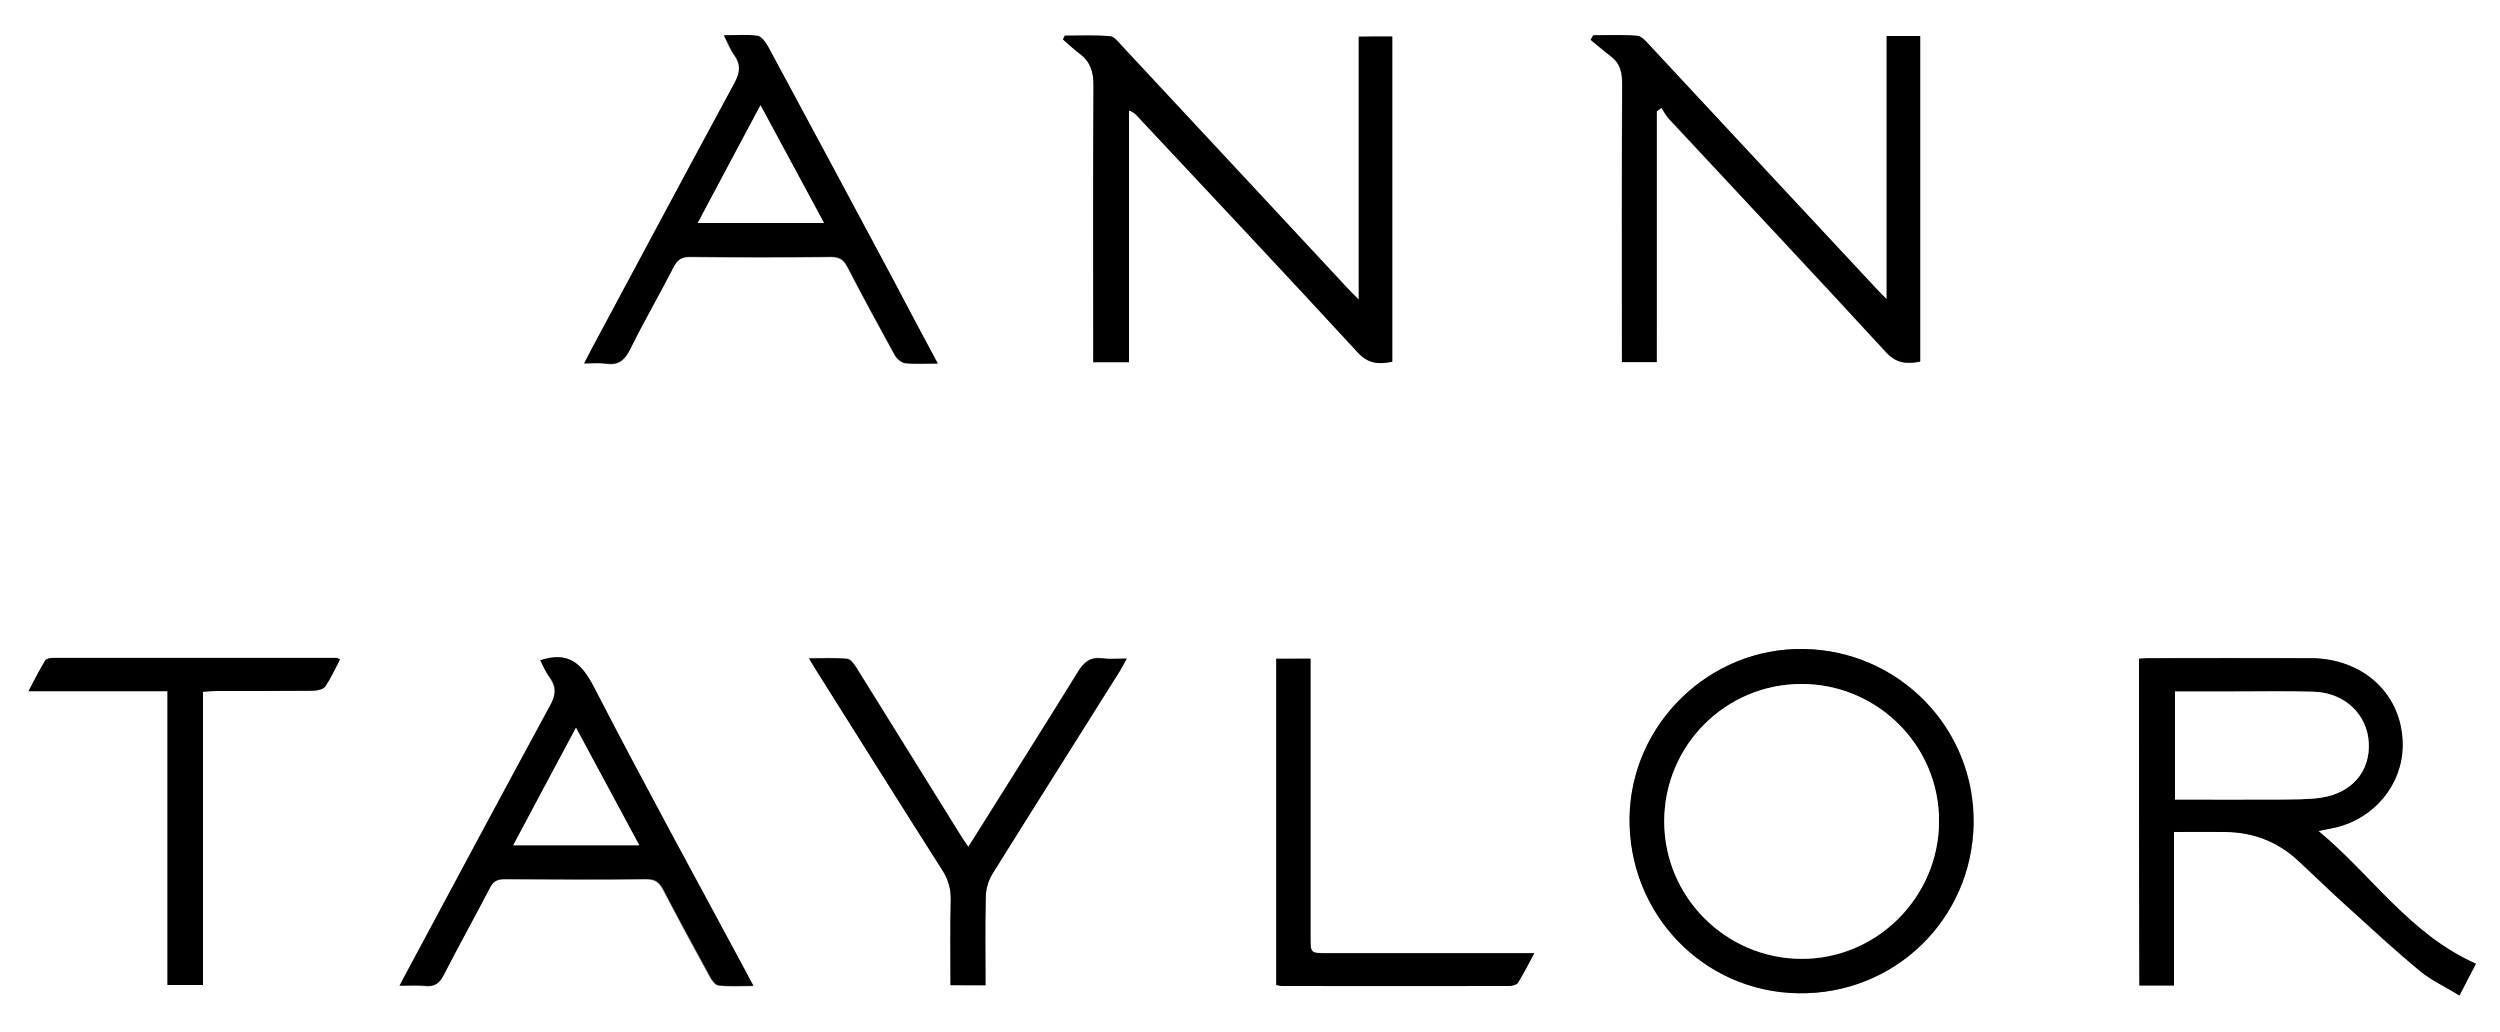
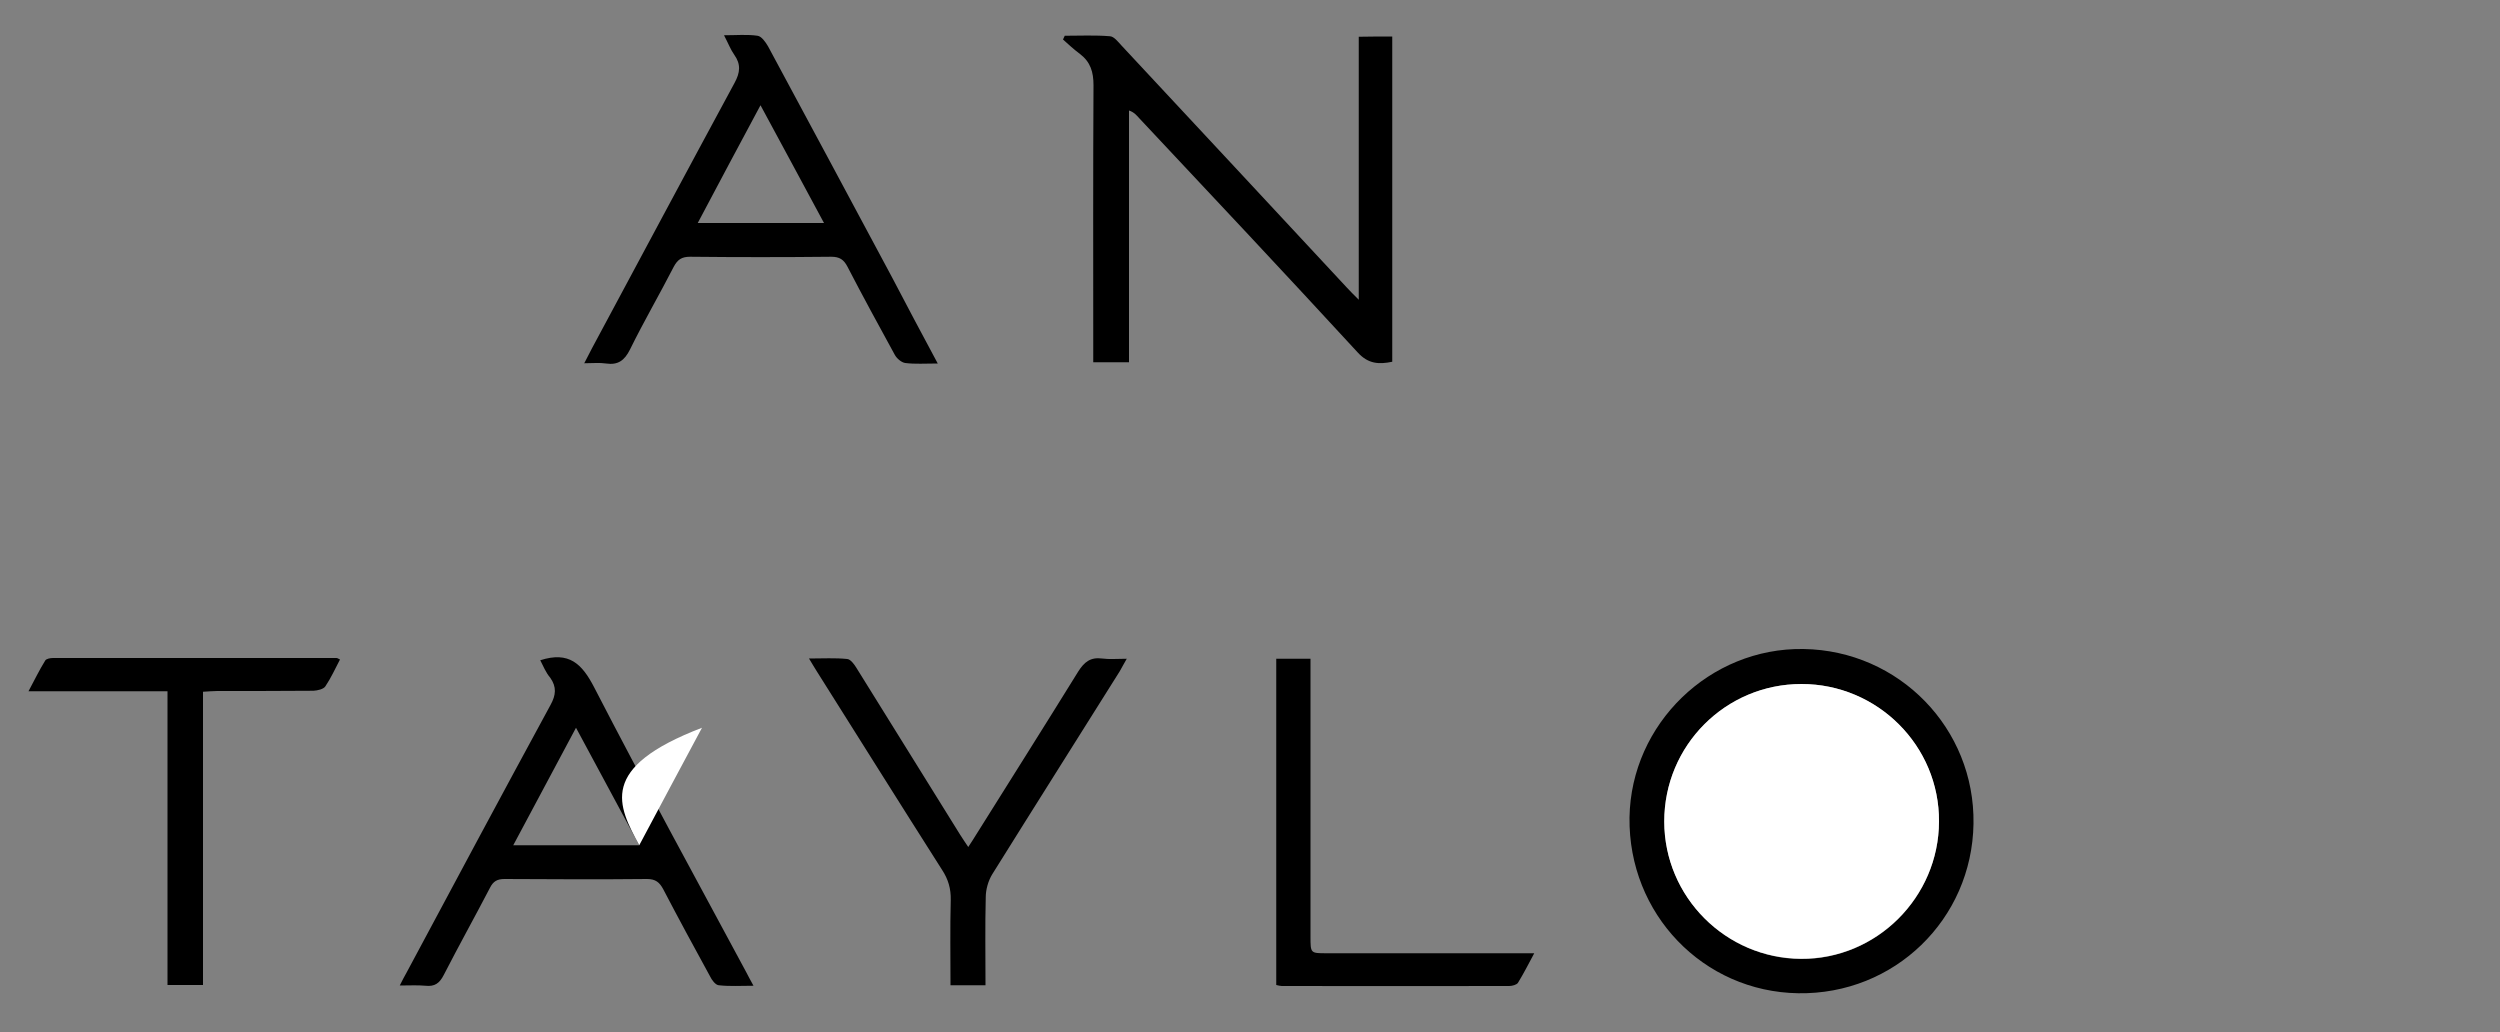
<svg xmlns="http://www.w3.org/2000/svg" version="1.1" id="Layer_1" x="0px" y="0px" viewBox="0 0 1000 413" style="enable-background:new 0 0 1000 413;" xml:space="preserve">
  <rect x="0" y="0" width="1000" height="413" fill="#808080" stroke="none" />
  <style type="text/css">
	.st0{fill:#FFFFFF;}
</style>
  <g>
    <g>
-       <path class="st0" d="M0,0c333.3,0,666.7,0,1000,0c0,137.7,0,275.3,0,413c-333.3,0-666.7,0-1000,0C0,275.3,0,137.7,0,0z     M855.6,263.5c0,43.6,0,87,0,130.6c4.5,0,8.9,0,13.8,0c0-20.6,0-40.8,0-61.4c7.2,0,13.9,0,20.5,0c11.1,0.1,20.9,3.8,29.1,11.4    c6.6,6.1,13.1,12.4,19.7,18.4c9.6,8.7,19.1,17.6,29.1,25.8c4.6,3.8,10.3,6.4,15.8,9.8c2.5-4.8,4.5-8.7,6.6-12.7    c-26.4-11.7-41.7-35.5-63-53.1c2.8-0.5,4.9-0.9,6.9-1.4c15.6-3.7,26.6-17.2,26.8-32.6c0.3-20.1-15.2-35-36.8-35.1    c-21.7-0.1-43.3,0-65,0C858.2,263.3,857.1,263.4,855.6,263.5z M556.9,14.6c-4.3,0-8.5,0-13.4,0c0,34.8,0,69.5,0,105.2    c-2.2-2.2-3.5-3.5-4.7-4.8c-30.1-32.3-60.2-64.7-90.3-97c-1.3-1.4-2.9-3.5-4.5-3.6c-6-0.4-12-0.2-18.1-0.2c-0.2,0.5-0.5,1-0.7,1.5    c2.3,1.9,4.5,4,6.8,5.8c4.2,3.2,5.4,7.2,5.4,12.5c-0.3,35-0.1,70-0.1,105c0,1.9,0,3.9,0,5.8c5.1,0,9.5,0,14.3,0    c0-33.8,0-67.3,0-100.7c2.1,0.7,3.1,2,4.2,3.2c29.1,31.2,58.3,62.3,87.3,93.6c4.2,4.6,8.4,4.8,13.8,3.7    C556.9,101.3,556.9,58.1,556.9,14.6z M662.7,44.5c0.6-0.4,1.2-0.9,1.8-1.3c1,1.5,1.8,3.1,3,4.4c29,31.1,58.1,62,86.8,93.3    c4.2,4.6,8.4,4.8,13.7,3.8c0-43.5,0-86.8,0-130.2c-4.5,0-8.7,0-13.4,0c0,35,0,69.5,0,105.3c-2.4-2.6-4-4.2-5.6-5.8    c-29.8-32.1-59.7-64.2-89.6-96.2c-1.3-1.4-3-3.3-4.6-3.4c-5.9-0.4-11.8-0.2-17.6-0.2c-0.3,0.6-0.7,1.2-1,1.8    c2.7,2.2,5.3,4.5,8.1,6.6c3.7,2.8,4.5,6.4,4.5,10.9c-0.2,35.2-0.1,70.3-0.1,105.5c0,1.9,0,3.9,0,5.9c4.9,0,9.3,0,13.9,0    C662.7,111.1,662.7,77.8,662.7,44.5z M721.4,259.6c-37.6-0.6-69,29.9-69.5,67.4c-0.5,38.5,29.4,69.8,67.5,70.3    c38.4,0.6,69.4-29.5,70.1-67.8C790.1,291.4,759.7,260.2,721.4,259.6z M375.1,145.4c-6.5-12.1-12.4-23.2-18.4-34.3    c-16.5-30.8-33-61.7-49.6-92.4c-0.9-1.7-2.6-4-4.2-4.2c-4.2-0.6-8.4-0.2-13.4-0.2c1.6,3.2,2.5,5.7,4.1,7.8    c2.8,3.9,2.4,7.1,0.1,11.3c-19.2,35.3-38,70.7-57,106.1c-0.9,1.7-1.8,3.4-3.1,6c3.5,0,6.1-0.3,8.7,0.1c4.8,0.7,7.5-1.2,9.6-5.6    c5.6-11.2,11.8-22,17.5-33.1c1.5-2.9,3.1-4.1,6.5-4c18.8,0.2,37.7,0.2,56.5,0c3.3,0,5,1.1,6.5,4c6.1,11.8,12.5,23.6,18.9,35.2    c0.8,1.5,2.7,3.1,4.2,3.3C366,145.7,370,145.4,375.1,145.4z M216.1,264.1c1.2,2.3,2.3,4.9,3.8,7.2c2.6,3.7,2.3,6.9,0.1,10.9    c-19.3,35.6-38.4,71.3-57.5,106.9c-0.8,1.5-1.6,3.1-2.8,5.3c4,0,7.2-0.2,10.3,0.1c3.7,0.4,5.6-1.1,7.3-4.3    c6-11.7,12.4-23.2,18.5-34.9c1.3-2.6,2.9-3.5,5.8-3.5c19,0.1,38,0.2,57,0c3.4,0,5,1.3,6.5,4.1c6.1,11.7,12.3,23.2,18.7,34.8    c0.8,1.5,2.2,3.4,3.5,3.6c4.3,0.5,8.8,0.2,13.9,0.2c-1.3-2.5-2.1-4.1-3-5.6c-20.3-37.9-41-75.6-60.7-113.7    C232.7,265.5,227.5,260.3,216.1,264.1z M394.2,394.1c0-12.1-0.2-23.7,0.1-35.4c0.1-3.1,1-6.6,2.6-9.2c16.9-27.2,33.9-54.2,51-81.2    c0.9-1.4,1.7-3,2.8-5c-3.9,0-7,0.3-9.9-0.1c-4.6-0.6-7.1,1.4-9.5,5.2c-13.4,21.8-27.2,43.5-40.8,65.2c-0.9,1.5-1.9,3-3.2,5    c-1.3-2-2.4-3.5-3.3-5c-13.8-22.2-27.6-44.4-41.4-66.6c-0.9-1.4-2.3-3.5-3.7-3.6c-4.8-0.4-9.7-0.2-15.3-0.2    c1.4,2.3,2.2,3.7,3.1,5.1c16.7,26.5,33.3,53,50.1,79.4c2.4,3.8,3.6,7.6,3.5,12.1c-0.2,11.3-0.1,22.6-0.1,34.1    C385,394.1,389.3,394.1,394.2,394.1z M81.2,394c0-39.4,0-78.2,0-117.4c2.1-0.1,3.9-0.3,5.7-0.3c12.8,0,25.6,0,38.5-0.1    c1.6,0,4-0.5,4.7-1.7c2.3-3.4,4-7.2,5.9-10.8c-0.8-0.4-1.1-0.6-1.4-0.6c-37.8,0-75.6,0-113.4,0c-1,0-2.6,0.3-3.1,1    c-2.2,3.7-4.2,7.6-6.7,12.3c19.1,0,37,0,55.6,0c0,39.5,0,78.5,0,117.5C71.9,394,76.2,394,81.2,394z M510.5,263.5    c0,43.8,0,87.1,0,130.4c0.9,0.2,1.6,0.4,2.2,0.4c30.3,0,60.7,0,91,0c1.2,0,2.9-0.4,3.5-1.3c2.2-3.6,4.1-7.3,6.5-11.8    c-3,0-4.8,0-6.6,0c-25.5,0-51,0-76.5,0c-6.4,0-6.4,0-6.4-6.6c0-35,0-70,0-105c0-2,0-3.9,0-6.2    C519.4,263.5,515.1,263.5,510.5,263.5z" />
-       <path d="M855.6,263.5c1.5-0.1,2.6-0.2,3.7-0.2c21.7,0,43.3-0.1,65,0c21.6,0.1,37,15,36.8,35.1c-0.2,15.4-11.2,28.9-26.8,32.6    c-2.1,0.5-4.2,0.8-6.9,1.4c21.3,17.7,36.6,41.4,63,53.1c-2.1,4-4.1,7.9-6.6,12.7c-5.5-3.4-11.2-6-15.8-9.8    c-10-8.3-19.5-17.1-29.1-25.8c-6.7-6-13.1-12.3-19.7-18.4c-8.2-7.6-18-11.3-29.1-11.4c-6.6-0.1-13.3,0-20.5,0    c0,20.6,0,40.8,0,61.4c-5,0-9.3,0-13.8,0C855.6,350.5,855.6,307.1,855.6,263.5z M870,276.6c0,14.8,0,28.8,0,43.2    c14.4,0,28.4,0.1,42.3,0c5.3,0,10.7,0.1,15.9-0.7c12.5-1.8,19.9-10.5,19.3-22c-0.6-11.3-9.6-20-21.9-20.4    c-10.6-0.3-21.3-0.1-31.9-0.1C885.9,276.6,878.1,276.6,870,276.6z" />
      <path d="M556.9,14.6c0,43.6,0,86.7,0,130.1c-5.3,1.1-9.6,0.9-13.8-3.7c-28.9-31.4-58.1-62.5-87.3-93.6c-1.1-1.2-2.1-2.5-4.2-3.2    c0,33.4,0,66.8,0,100.7c-4.9,0-9.3,0-14.3,0c0-1.9,0-3.9,0-5.8c0-35-0.1-70,0.1-105c0-5.3-1.2-9.3-5.4-12.5    c-2.4-1.8-4.6-3.8-6.8-5.8c0.2-0.5,0.5-1,0.7-1.5c6,0,12.1-0.3,18.1,0.2c1.6,0.1,3.2,2.2,4.5,3.6c30.1,32.3,60.2,64.6,90.3,97    c1.2,1.3,2.5,2.6,4.7,4.8c0-35.8,0-70.4,0-105.2C548.4,14.6,552.6,14.6,556.9,14.6z" />
-       <path d="M662.7,44.5c0,33.3,0,66.6,0,100.3c-4.6,0-9,0-13.9,0c0-2,0-4,0-5.9c0-35.2-0.1-70.3,0.1-105.5c0-4.5-0.8-8.1-4.5-10.9    c-2.8-2.1-5.4-4.4-8.1-6.6c0.3-0.6,0.7-1.2,1-1.8c5.9,0,11.8-0.3,17.6,0.2c1.6,0.1,3.3,2,4.6,3.4c29.9,32.1,59.7,64.2,89.6,96.2    c1.5,1.7,3.1,3.3,5.6,5.8c0-35.8,0-70.3,0-105.3c4.7,0,8.9,0,13.4,0c0,43.4,0,86.7,0,130.2c-5.3,1-9.5,0.8-13.7-3.8    c-28.8-31.3-57.9-62.2-86.8-93.3c-1.2-1.3-2-2.9-3-4.4C663.9,43.6,663.3,44.1,662.7,44.5z" />
      <path d="M721.4,259.6c38.3,0.6,68.6,31.8,68,69.9c-0.6,38.3-31.7,68.4-70.1,67.8c-38.1-0.6-68-31.8-67.5-70.3    C652.4,289.5,683.9,259,721.4,259.6z M720.6,273.6c-30.4,0-55,24.6-54.9,55.1c0.1,30.1,24.6,54.7,54.7,54.9    c30.2,0.2,55.1-24.6,55.2-54.9C775.8,298.4,751,273.6,720.6,273.6z" />
      <path d="M375.1,145.4c-5.1,0-9.1,0.3-13-0.2c-1.5-0.2-3.4-1.8-4.2-3.3c-6.4-11.7-12.8-23.4-18.9-35.2c-1.5-2.9-3.2-4-6.5-4    c-18.8,0.2-37.7,0.2-56.5,0c-3.4,0-5,1.2-6.5,4c-5.7,11.1-12,21.9-17.5,33.1c-2.2,4.4-4.8,6.3-9.6,5.6c-2.6-0.4-5.2-0.1-8.7-0.1    c1.3-2.5,2.2-4.2,3.1-6c19-35.4,37.9-70.8,57-106.1c2.3-4.2,2.6-7.5-0.1-11.3c-1.5-2.1-2.4-4.6-4.1-7.8c5,0,9.3-0.4,13.4,0.2    c1.6,0.2,3.2,2.5,4.2,4.2c16.6,30.8,33.1,61.6,49.6,92.4C362.7,122.2,368.6,133.3,375.1,145.4z M329.6,89.2    c-8.6-15.9-16.7-31.1-25.4-47.1c-8.7,16.2-16.8,31.4-25.1,47.1C296.1,89.2,312.4,89.2,329.6,89.2z" />
      <path d="M216.1,264.1c11.5-3.7,16.7,1.4,21.6,10.9c19.7,38.2,40.4,75.9,60.7,113.7c0.8,1.6,1.7,3.2,3,5.6c-5.1,0-9.5,0.3-13.9-0.2    c-1.3-0.1-2.8-2.1-3.5-3.6c-6.3-11.5-12.6-23.1-18.7-34.8c-1.5-2.8-3.1-4.1-6.5-4.1c-19,0.2-38,0.1-57,0c-2.9,0-4.5,0.9-5.8,3.5    c-6.1,11.7-12.5,23.2-18.5,34.9c-1.7,3.3-3.6,4.7-7.3,4.3c-3.1-0.3-6.3-0.1-10.3-0.1c1.1-2.2,1.9-3.7,2.8-5.3    c19.1-35.7,38.2-71.4,57.5-106.9c2.2-4,2.5-7.2-0.1-10.9C218.3,269,217.3,266.4,216.1,264.1z M255.7,338.1    c-8.5-15.8-16.7-31-25.3-47c-8.7,16.3-16.8,31.4-25.1,47C222.5,338.1,238.7,338.1,255.7,338.1z" />
      <path d="M394.2,394.1c-4.9,0-9.2,0-14,0c0-11.6-0.2-22.9,0.1-34.1c0.1-4.5-1-8.3-3.5-12.1c-16.8-26.4-33.4-52.9-50.1-79.4    c-0.9-1.4-1.7-2.8-3.1-5.1c5.6,0,10.5-0.3,15.3,0.2c1.3,0.1,2.8,2.1,3.7,3.6c13.8,22.2,27.6,44.4,41.4,66.6c0.9,1.5,2,3,3.3,5    c1.3-2,2.3-3.5,3.2-5c13.6-21.7,27.3-43.4,40.8-65.2c2.4-3.8,4.9-5.8,9.5-5.2c2.9,0.4,6,0.1,9.9,0.1c-1.2,2-1.9,3.5-2.8,5    c-17,27.1-34.1,54.1-51,81.2c-1.6,2.6-2.6,6.1-2.6,9.2C394,370.3,394.2,382,394.2,394.1z" />
      <path d="M81.2,394c-5,0-9.2,0-14.2,0c0-39,0-78,0-117.5c-18.6,0-36.5,0-55.6,0c2.5-4.7,4.4-8.6,6.7-12.3c0.4-0.7,2-1,3.1-1    c37.8,0,75.6,0,113.4,0c0.3,0,0.6,0.2,1.4,0.6c-1.9,3.6-3.6,7.4-5.9,10.8c-0.8,1.1-3.1,1.6-4.7,1.7c-12.8,0.1-25.6,0.1-38.5,0.1    c-1.8,0-3.6,0.2-5.7,0.3C81.2,315.9,81.2,354.6,81.2,394z" />
      <path d="M510.5,263.5c4.6,0,8.9,0,13.7,0c0,2.2,0,4.2,0,6.2c0,35,0,70,0,105c0,6.6,0,6.6,6.4,6.6c25.5,0,51,0,76.5,0    c1.8,0,3.6,0,6.6,0c-2.4,4.5-4.3,8.2-6.5,11.8c-0.5,0.8-2.3,1.3-3.5,1.3c-30.3,0.1-60.7,0-91,0c-0.6,0-1.3-0.2-2.2-0.4    C510.5,350.6,510.5,307.3,510.5,263.5z" />
-       <path class="st0" d="M870,276.6c8.1,0,15.9,0,23.7,0c10.6,0,21.3-0.2,31.9,0.1c12.2,0.4,21.3,9,21.9,20.4    c0.6,11.5-6.8,20.2-19.3,22c-5.2,0.7-10.6,0.6-15.9,0.7c-13.9,0.1-27.9,0-42.3,0C870,305.4,870,291.4,870,276.6z" />
      <path class="st0" d="M720.6,273.6c30.4,0,55.2,24.7,55,55c-0.1,30.3-25,55.1-55.2,54.9c-30.1-0.2-54.7-24.7-54.7-54.9    C665.7,298.2,690.2,273.6,720.6,273.6z" />
-       <path class="st0" d="M329.6,89.2c-17.2,0-33.4,0-50.5,0c8.4-15.7,16.5-30.9,25.1-47.1C312.8,58.1,321,73.3,329.6,89.2z" />
-       <path class="st0" d="M255.7,338.1c-17,0-33.3,0-50.4,0c8.3-15.6,16.4-30.8,25.1-47C239,307.1,247.2,322.3,255.7,338.1z" />
+       <path class="st0" d="M255.7,338.1c8.3-15.6,16.4-30.8,25.1-47C239,307.1,247.2,322.3,255.7,338.1z" />
    </g>
  </g>
</svg>